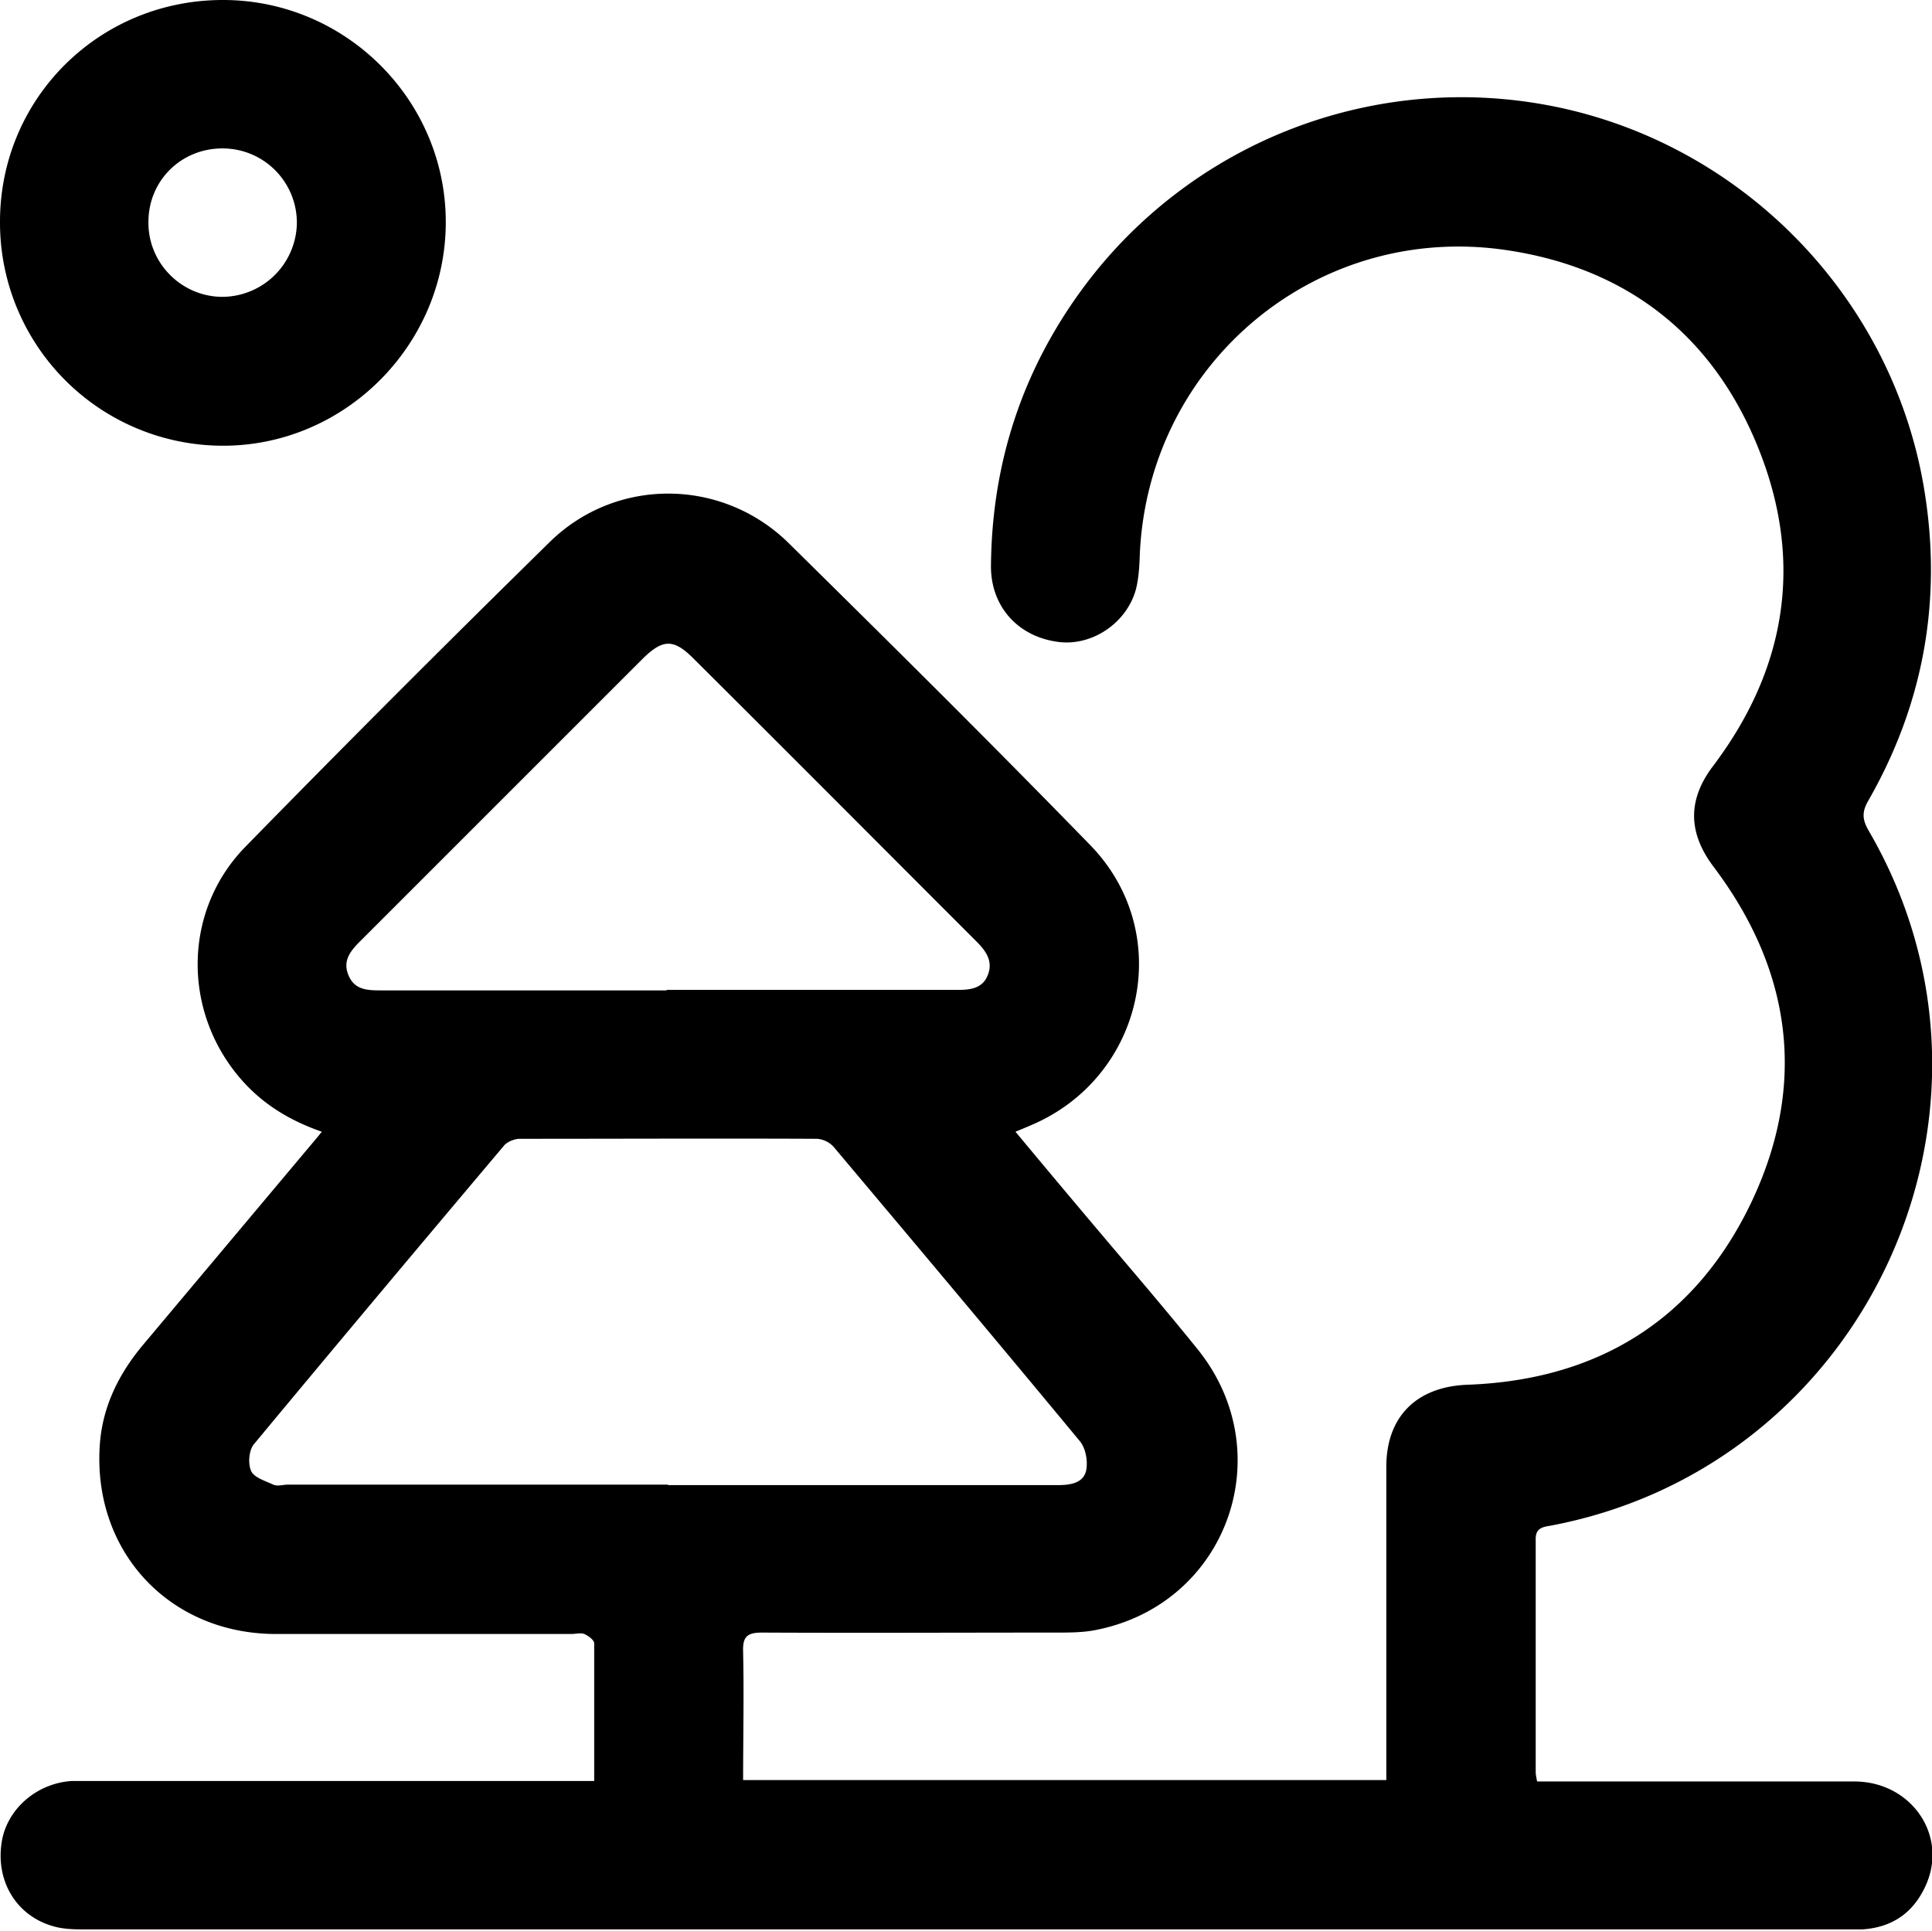
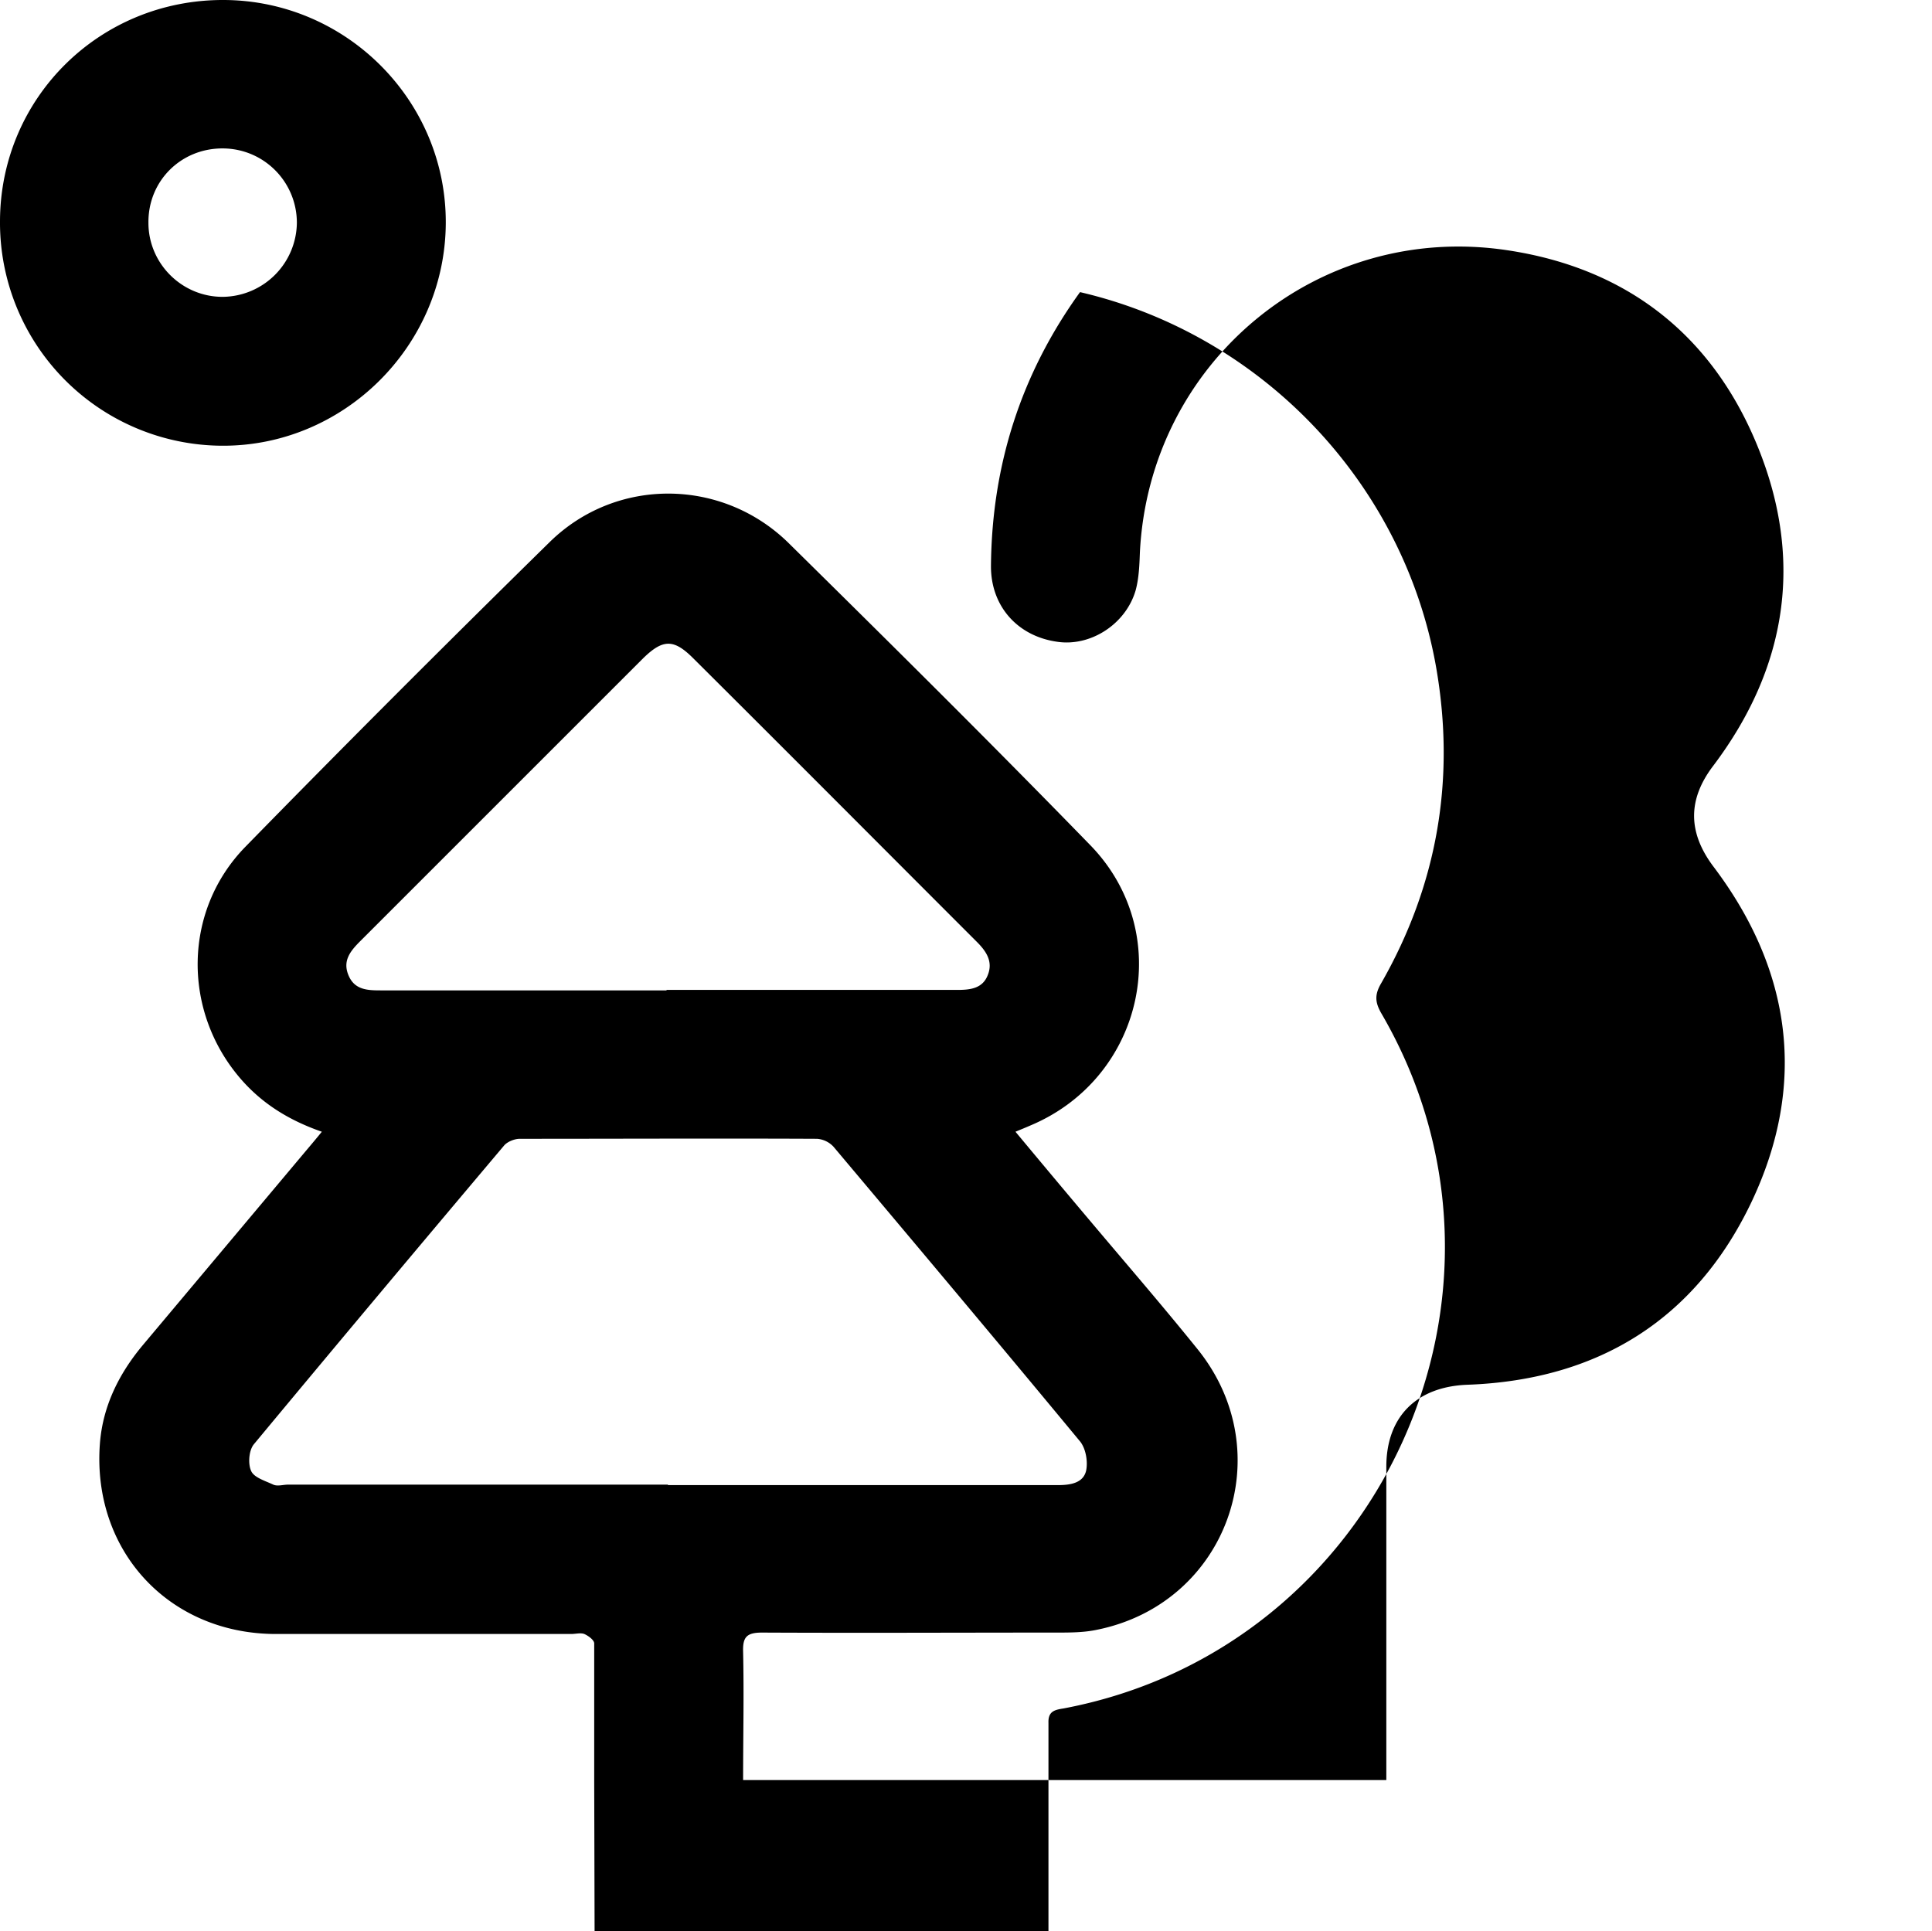
<svg xmlns="http://www.w3.org/2000/svg" width="41" height="40.99">
-   <path d="M12.61 37.83v-2.95c0-.07-.12-.16-.21-.2-.08-.03-.18 0-.28 0H5.84c-2.27-.01-3.89-1.78-3.72-4.04.06-.79.4-1.48.91-2.09l3.45-4.11c.11-.13.22-.26.35-.42-.69-.24-1.26-.59-1.72-1.12-1.24-1.43-1.23-3.56.09-4.92 2.13-2.18 4.29-4.34 6.47-6.48 1.41-1.38 3.66-1.36 5.07.03 2.15 2.12 4.29 4.24 6.39 6.4 1.83 1.87 1.15 4.95-1.27 5.96-.09.04-.19.08-.31.13.74.89 1.47 1.76 2.2 2.62.56.66 1.12 1.32 1.66 1.99 1.78 2.2.64 5.4-2.13 5.96-.28.06-.58.06-.87.06-2.08 0-4.16.01-6.24 0-.33 0-.41.1-.4.41.02.9 0 1.8 0 2.72h13.65v-6.65c0-1.07.65-1.7 1.72-1.74 2.77-.1 4.84-1.38 6.03-3.88 1.18-2.49.86-4.91-.81-7.12-.54-.72-.55-1.42 0-2.14 1.56-2.07 1.92-4.35.95-6.75-.96-2.38-2.78-3.81-5.33-4.19-4.01-.6-7.59 2.37-7.79 6.42-.01.27-.02.54-.09.8-.21.72-.96 1.2-1.67 1.09-.84-.12-1.41-.76-1.4-1.62.02-2.13.64-4.07 1.89-5.8a9.98 9.98 0 0 1 10.34-3.88c3.87.9 6.88 4.07 7.56 7.98.41 2.37.02 4.61-1.17 6.69-.14.24-.13.4 0 .63 3.45 5.91-.02 13.49-6.74 14.76-.19.03-.33.06-.32.31v4.91c0 .06.01.11.03.21h6.73c1.18 0 1.96 1.09 1.55 2.13-.25.62-.71.97-1.39 1.01H1.85c-.24 0-.5 0-.73-.07-.76-.22-1.2-.93-1.09-1.74.09-.72.73-1.29 1.49-1.34h11.1Zm1.57-6.31h8.27c.26 0 .54-.04.6-.31.04-.2-.01-.48-.14-.63-1.73-2.09-3.47-4.16-5.22-6.24a.53.53 0 0 0-.35-.17c-2.1-.01-4.21 0-6.31 0-.11 0-.26.06-.33.14-1.78 2.11-3.55 4.22-5.31 6.34-.11.13-.13.42-.06.57.06.14.3.21.47.29.09.04.21 0 .31 0h8.06Zm-.03-10.51h6.17c.27 0 .53-.03.64-.31.12-.29-.03-.51-.23-.71-2.01-2.01-4.01-4.02-6.02-6.02-.41-.41-.64-.41-1.06 0l-6 6c-.21.21-.39.42-.25.74.13.3.4.31.68.31h6.06ZM0 4.69C.01 2.07 2.12-.01 4.75 0c2.61.01 4.73 2.15 4.71 4.75S7.29 9.48 4.7 9.46A4.735 4.735 0 0 1 0 4.69m4.72-1.54c-.88 0-1.58.69-1.57 1.58 0 .87.72 1.58 1.59 1.57A1.59 1.59 0 0 0 6.3 4.73c0-.87-.7-1.58-1.58-1.58" />
+   <path d="M12.61 37.83v-2.95c0-.07-.12-.16-.21-.2-.08-.03-.18 0-.28 0H5.84c-2.27-.01-3.89-1.78-3.72-4.04.06-.79.4-1.48.91-2.09l3.45-4.11c.11-.13.22-.26.35-.42-.69-.24-1.26-.59-1.72-1.12-1.24-1.43-1.23-3.56.09-4.92 2.13-2.18 4.29-4.34 6.47-6.48 1.41-1.38 3.66-1.36 5.07.03 2.15 2.12 4.29 4.24 6.39 6.4 1.83 1.87 1.15 4.95-1.27 5.96-.09.04-.19.08-.31.13.74.89 1.47 1.76 2.2 2.62.56.66 1.12 1.32 1.66 1.99 1.78 2.2.64 5.4-2.13 5.96-.28.06-.58.06-.87.06-2.08 0-4.16.01-6.24 0-.33 0-.41.1-.4.41.02.9 0 1.8 0 2.72h13.65v-6.65c0-1.07.65-1.7 1.72-1.74 2.77-.1 4.84-1.38 6.03-3.88 1.18-2.49.86-4.91-.81-7.12-.54-.72-.55-1.42 0-2.14 1.56-2.07 1.92-4.35.95-6.75-.96-2.38-2.78-3.81-5.33-4.19-4.01-.6-7.59 2.37-7.79 6.42-.01.27-.02.54-.09.8-.21.72-.96 1.2-1.67 1.09-.84-.12-1.41-.76-1.4-1.62.02-2.13.64-4.07 1.89-5.8c3.87.9 6.88 4.07 7.56 7.98.41 2.37.02 4.61-1.17 6.69-.14.24-.13.4 0 .63 3.45 5.91-.02 13.49-6.74 14.76-.19.03-.33.06-.32.31v4.91c0 .06.01.11.03.21h6.73c1.18 0 1.96 1.09 1.55 2.13-.25.62-.71.97-1.39 1.01H1.85c-.24 0-.5 0-.73-.07-.76-.22-1.2-.93-1.09-1.74.09-.72.73-1.29 1.49-1.34h11.1Zm1.57-6.31h8.27c.26 0 .54-.04.6-.31.04-.2-.01-.48-.14-.63-1.73-2.09-3.47-4.16-5.22-6.24a.53.53 0 0 0-.35-.17c-2.1-.01-4.21 0-6.31 0-.11 0-.26.06-.33.14-1.78 2.11-3.55 4.22-5.31 6.34-.11.13-.13.42-.06.57.06.14.3.21.47.29.09.04.21 0 .31 0h8.06Zm-.03-10.51h6.17c.27 0 .53-.03.64-.31.12-.29-.03-.51-.23-.71-2.01-2.01-4.01-4.02-6.02-6.02-.41-.41-.64-.41-1.06 0l-6 6c-.21.21-.39.42-.25.74.13.3.4.31.68.31h6.06ZM0 4.69C.01 2.07 2.12-.01 4.75 0c2.61.01 4.73 2.15 4.71 4.75S7.29 9.48 4.7 9.46A4.735 4.735 0 0 1 0 4.69m4.72-1.54c-.88 0-1.58.69-1.57 1.58 0 .87.72 1.58 1.59 1.57A1.59 1.59 0 0 0 6.3 4.73c0-.87-.7-1.58-1.58-1.58" />
</svg>